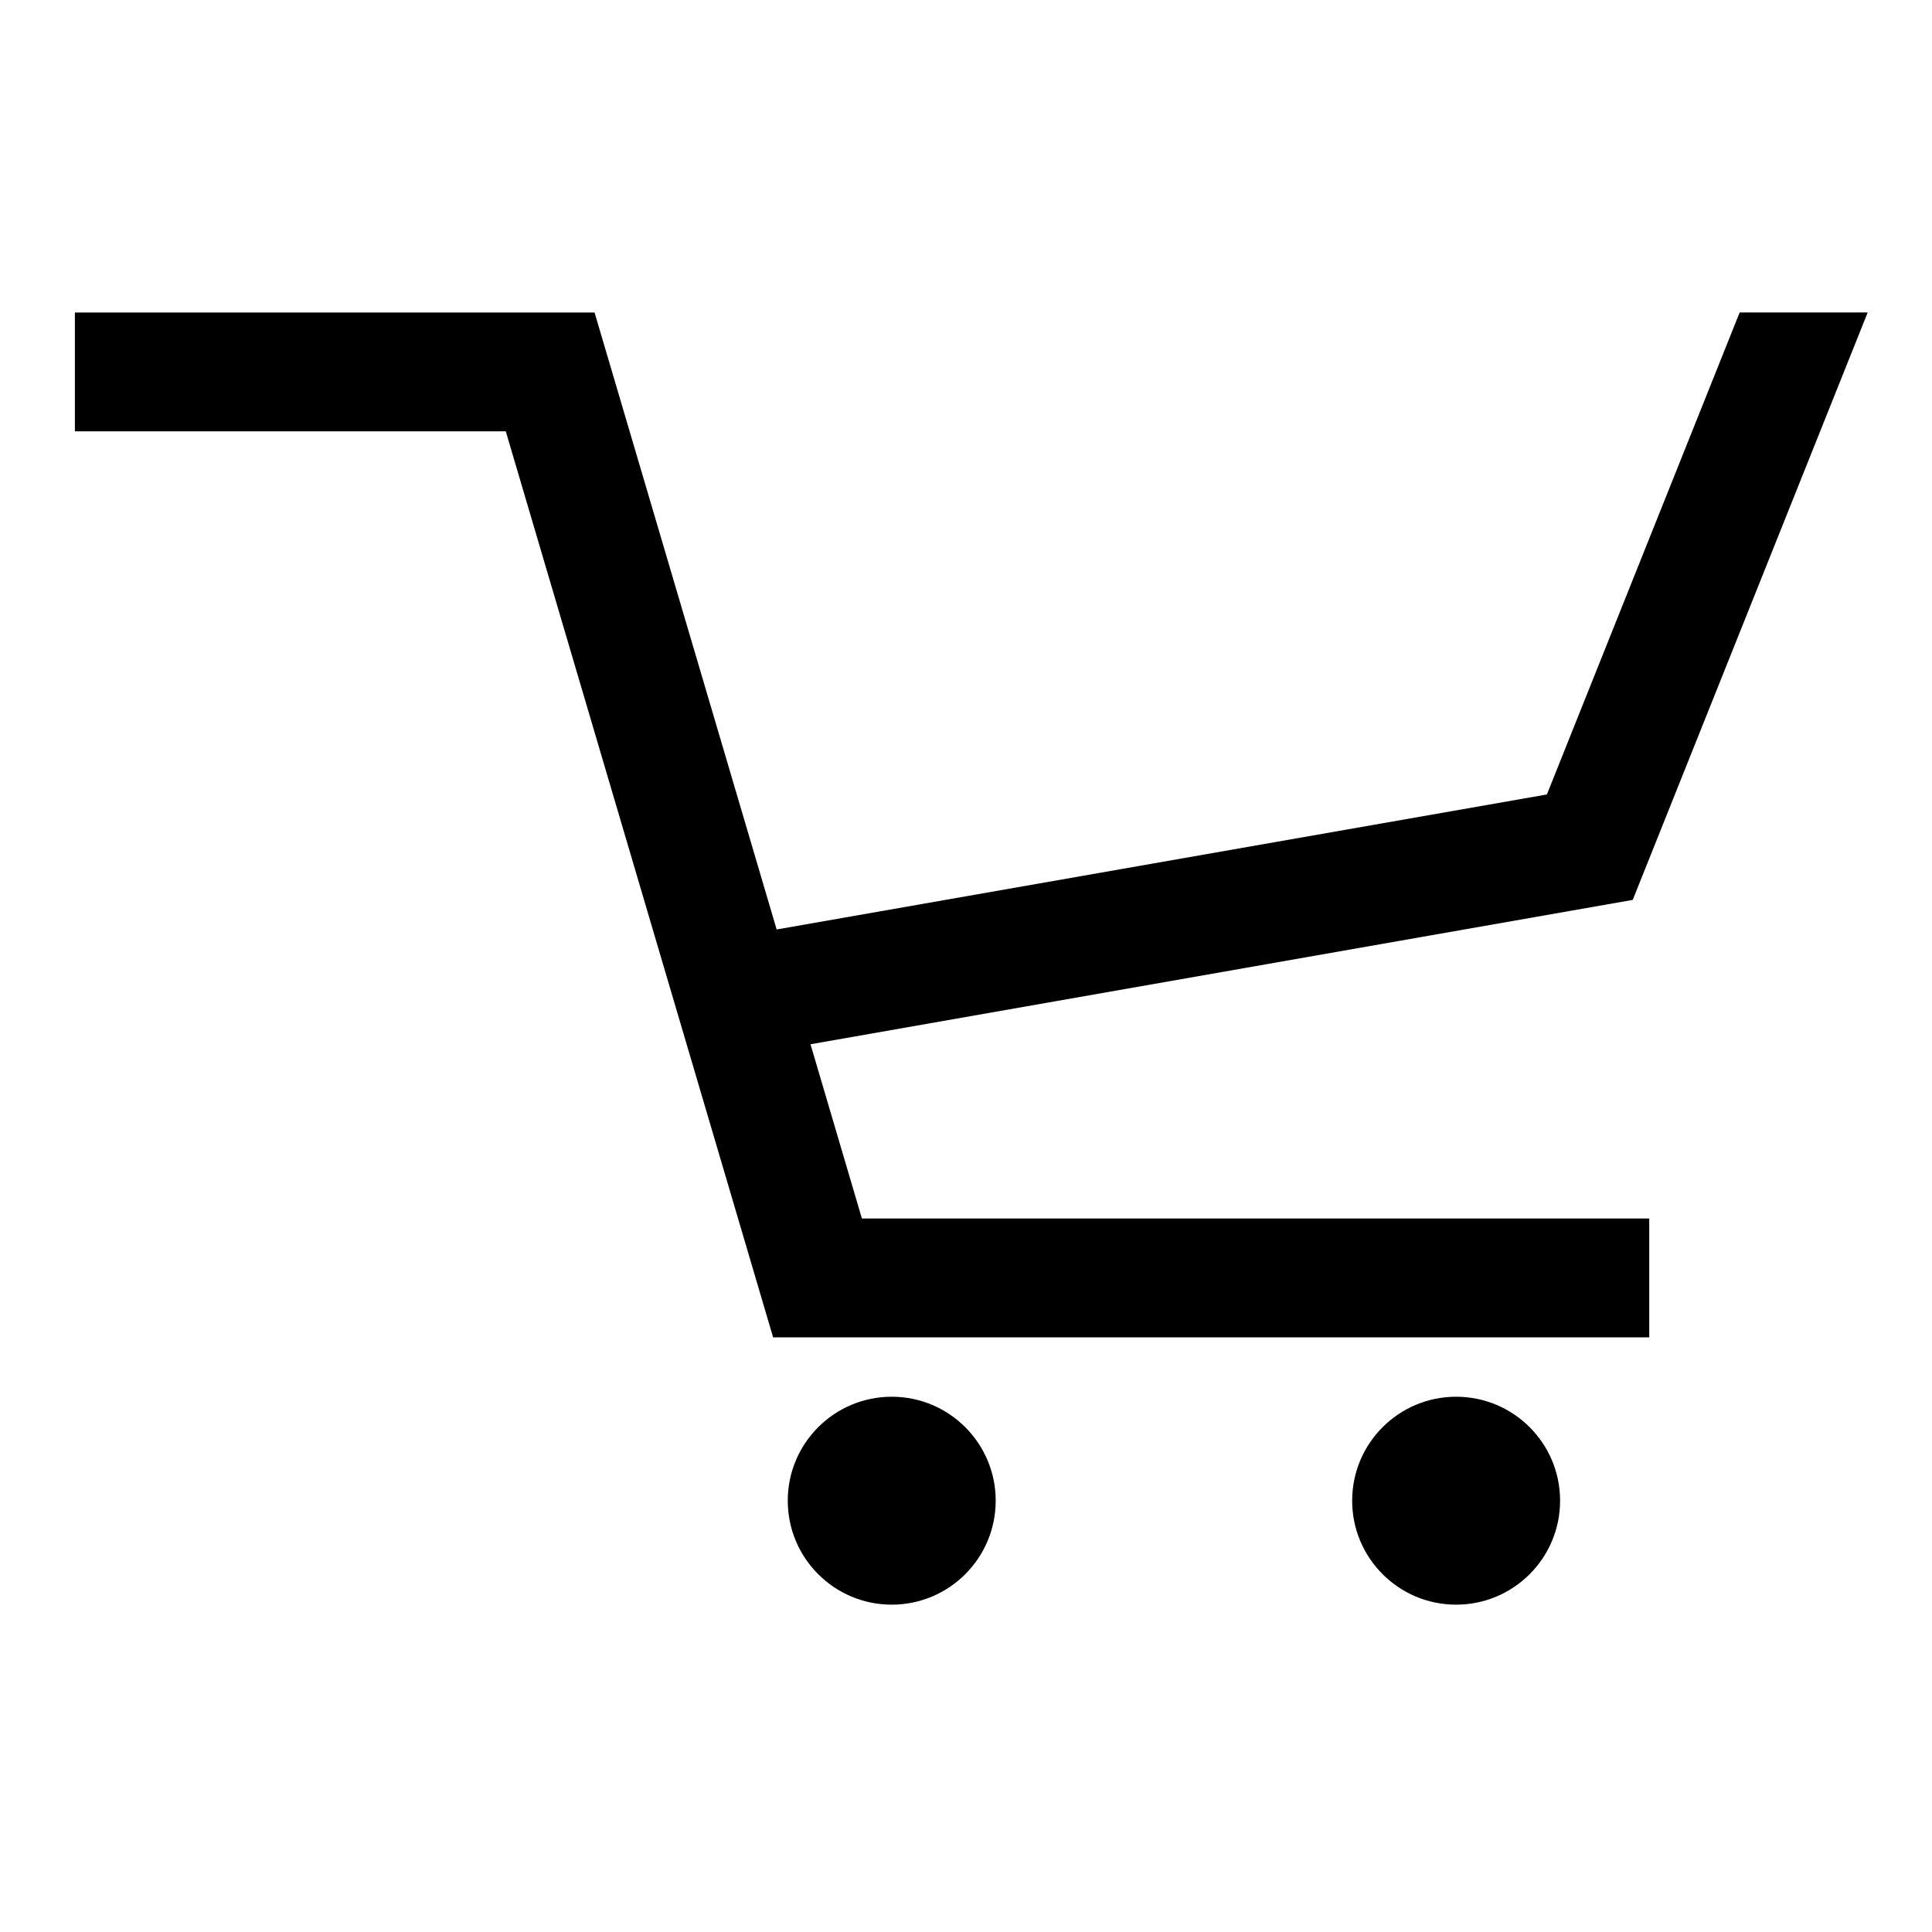
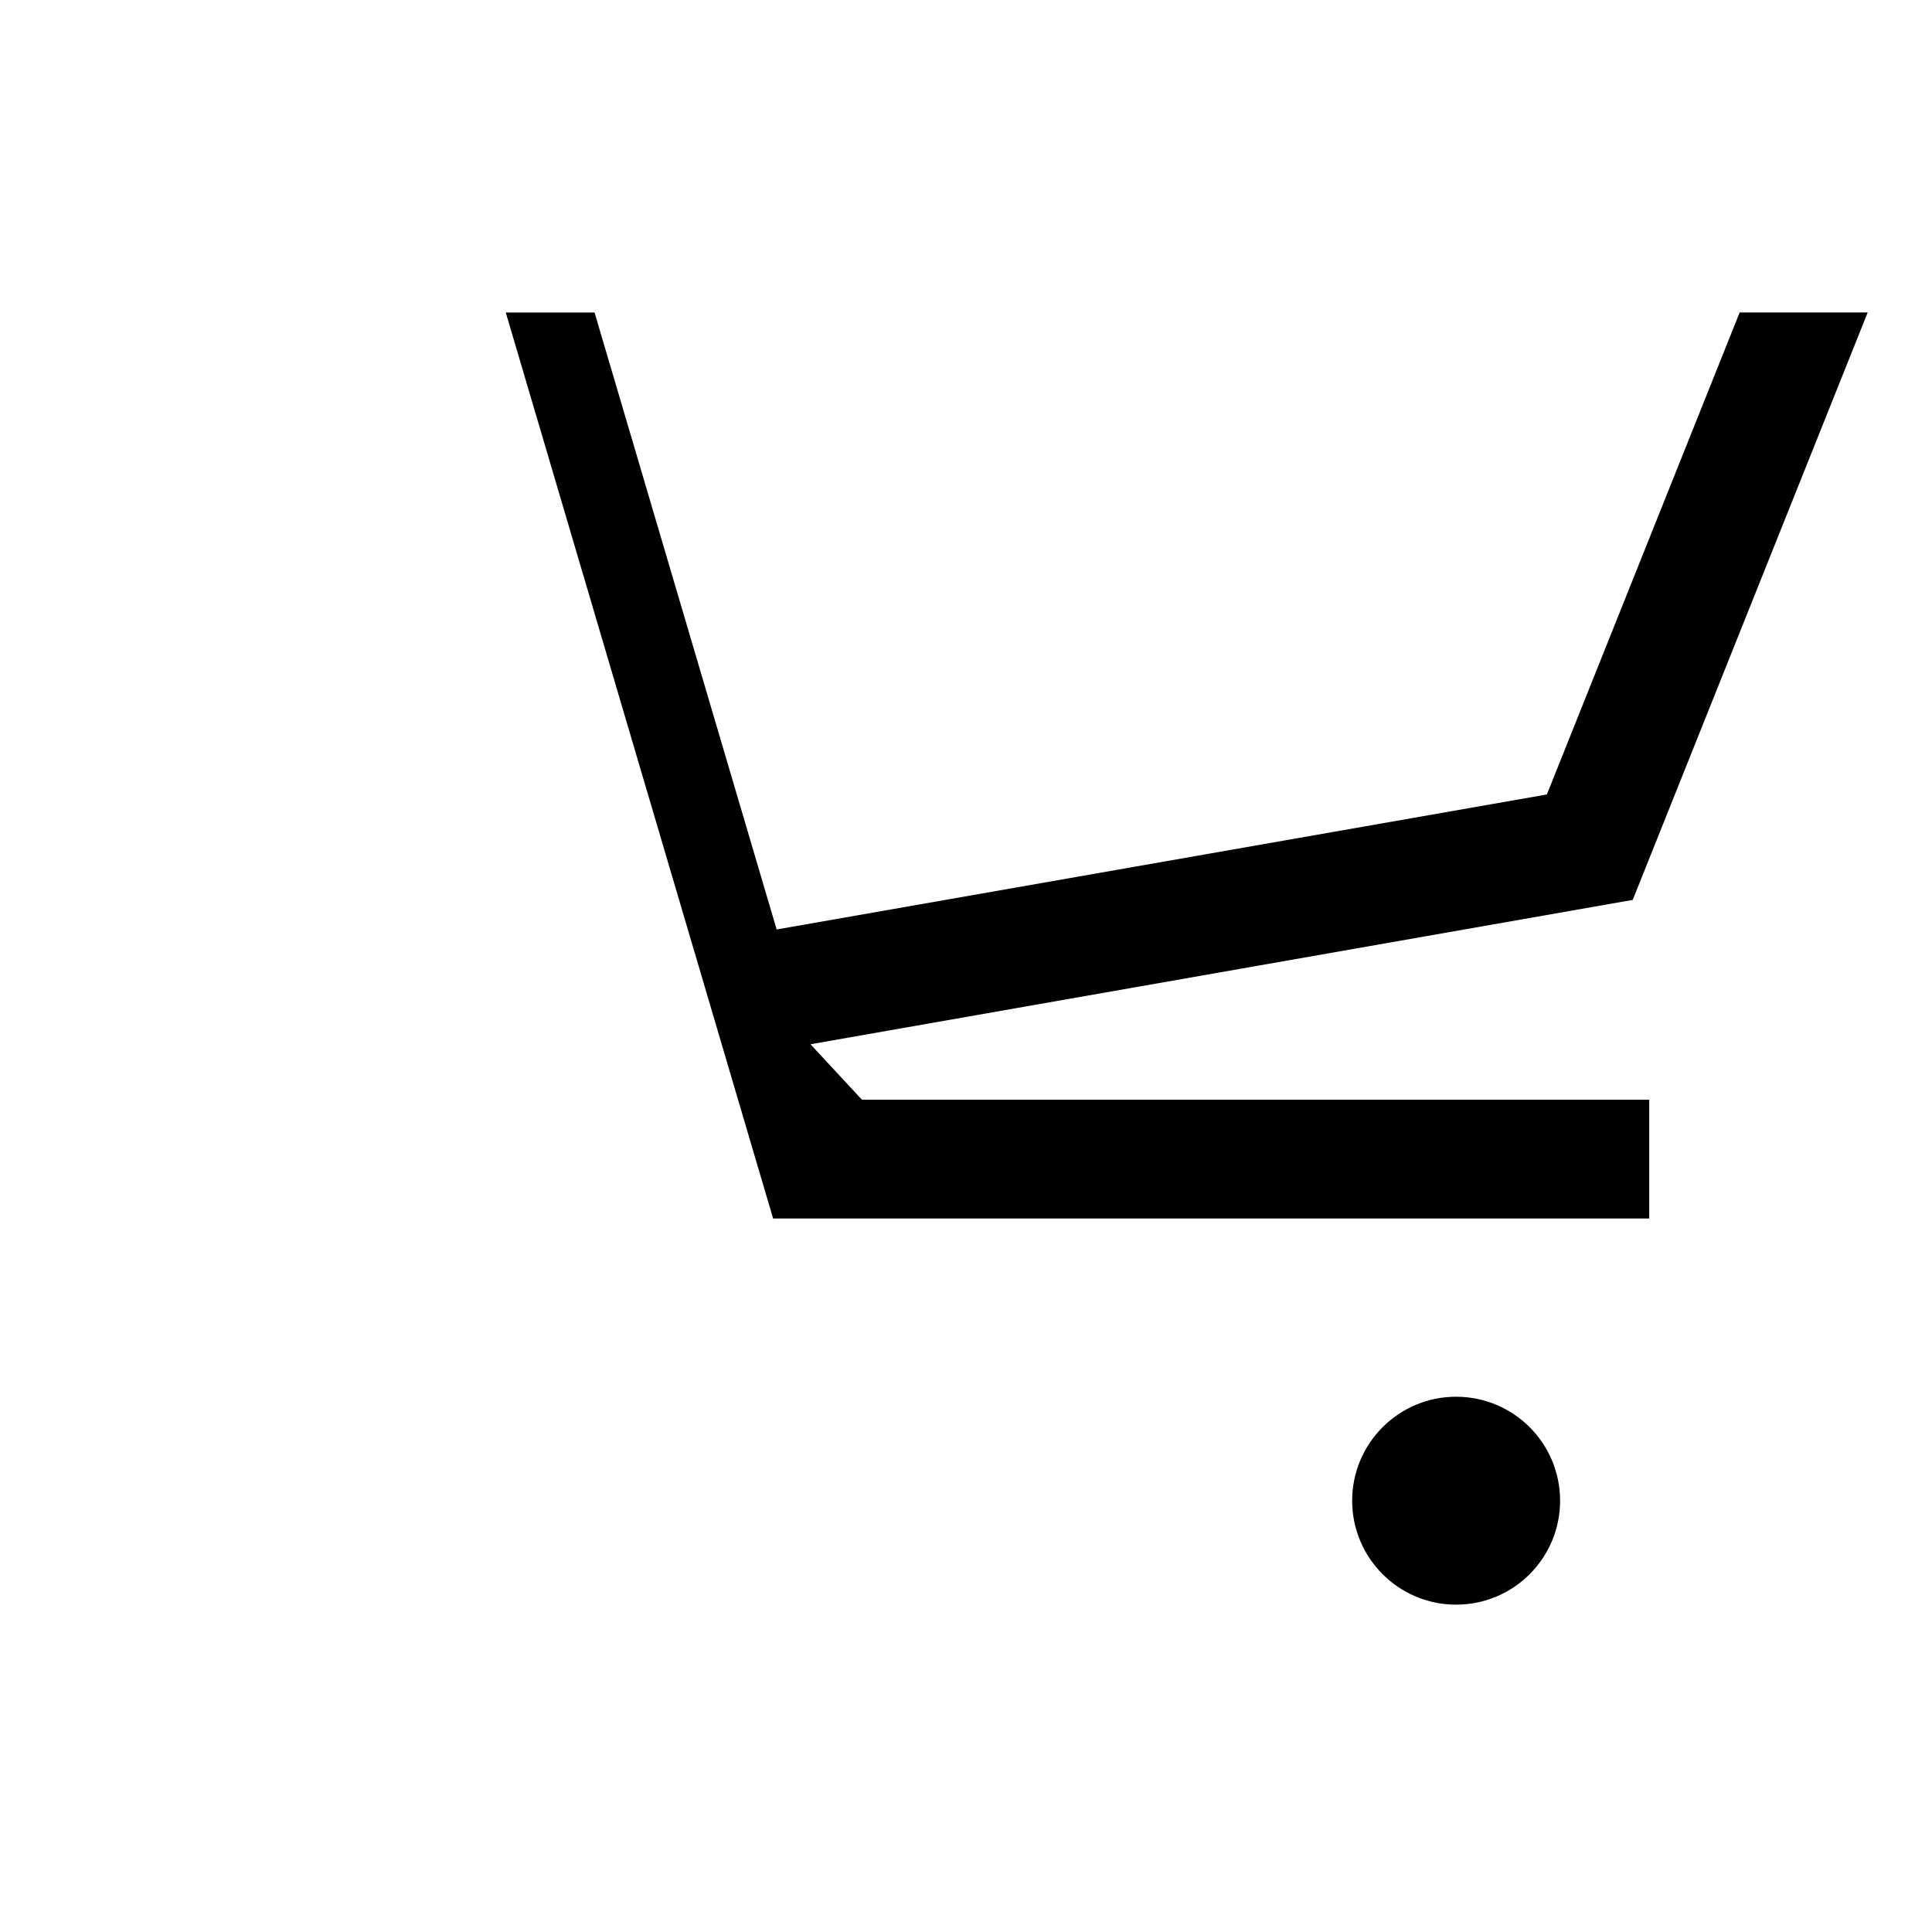
<svg xmlns="http://www.w3.org/2000/svg" fill="#000000" width="800px" height="800px" version="1.1" viewBox="144 144 512 512">
  <g>
    <path d="m557.44 541.7c0 15.215-12.336 27.551-27.551 27.551-15.215 0-27.551-12.336-27.551-27.551 0-15.219 12.336-27.551 27.551-27.551 15.215 0 27.551 12.332 27.551 27.551" />
-     <path d="m407.87 541.7c0 15.215-12.336 27.551-27.551 27.551-15.219 0-27.555-12.336-27.555-27.551 0-15.219 12.336-27.551 27.555-27.551 15.215 0 27.551 12.332 27.551 27.551" />
-     <path d="m358.79 420.74 217.9-38.258 62.266-155.67h-33.93l-51.086 127.73-204.12 35.777-48.254-163.5h-137.72v31.488h114.19l70.848 240.1h232.18v-31.488h-208.65z" />
+     <path d="m358.79 420.74 217.9-38.258 62.266-155.67h-33.93l-51.086 127.73-204.12 35.777-48.254-163.5h-137.72h114.19l70.848 240.1h232.18v-31.488h-208.65z" />
  </g>
</svg>